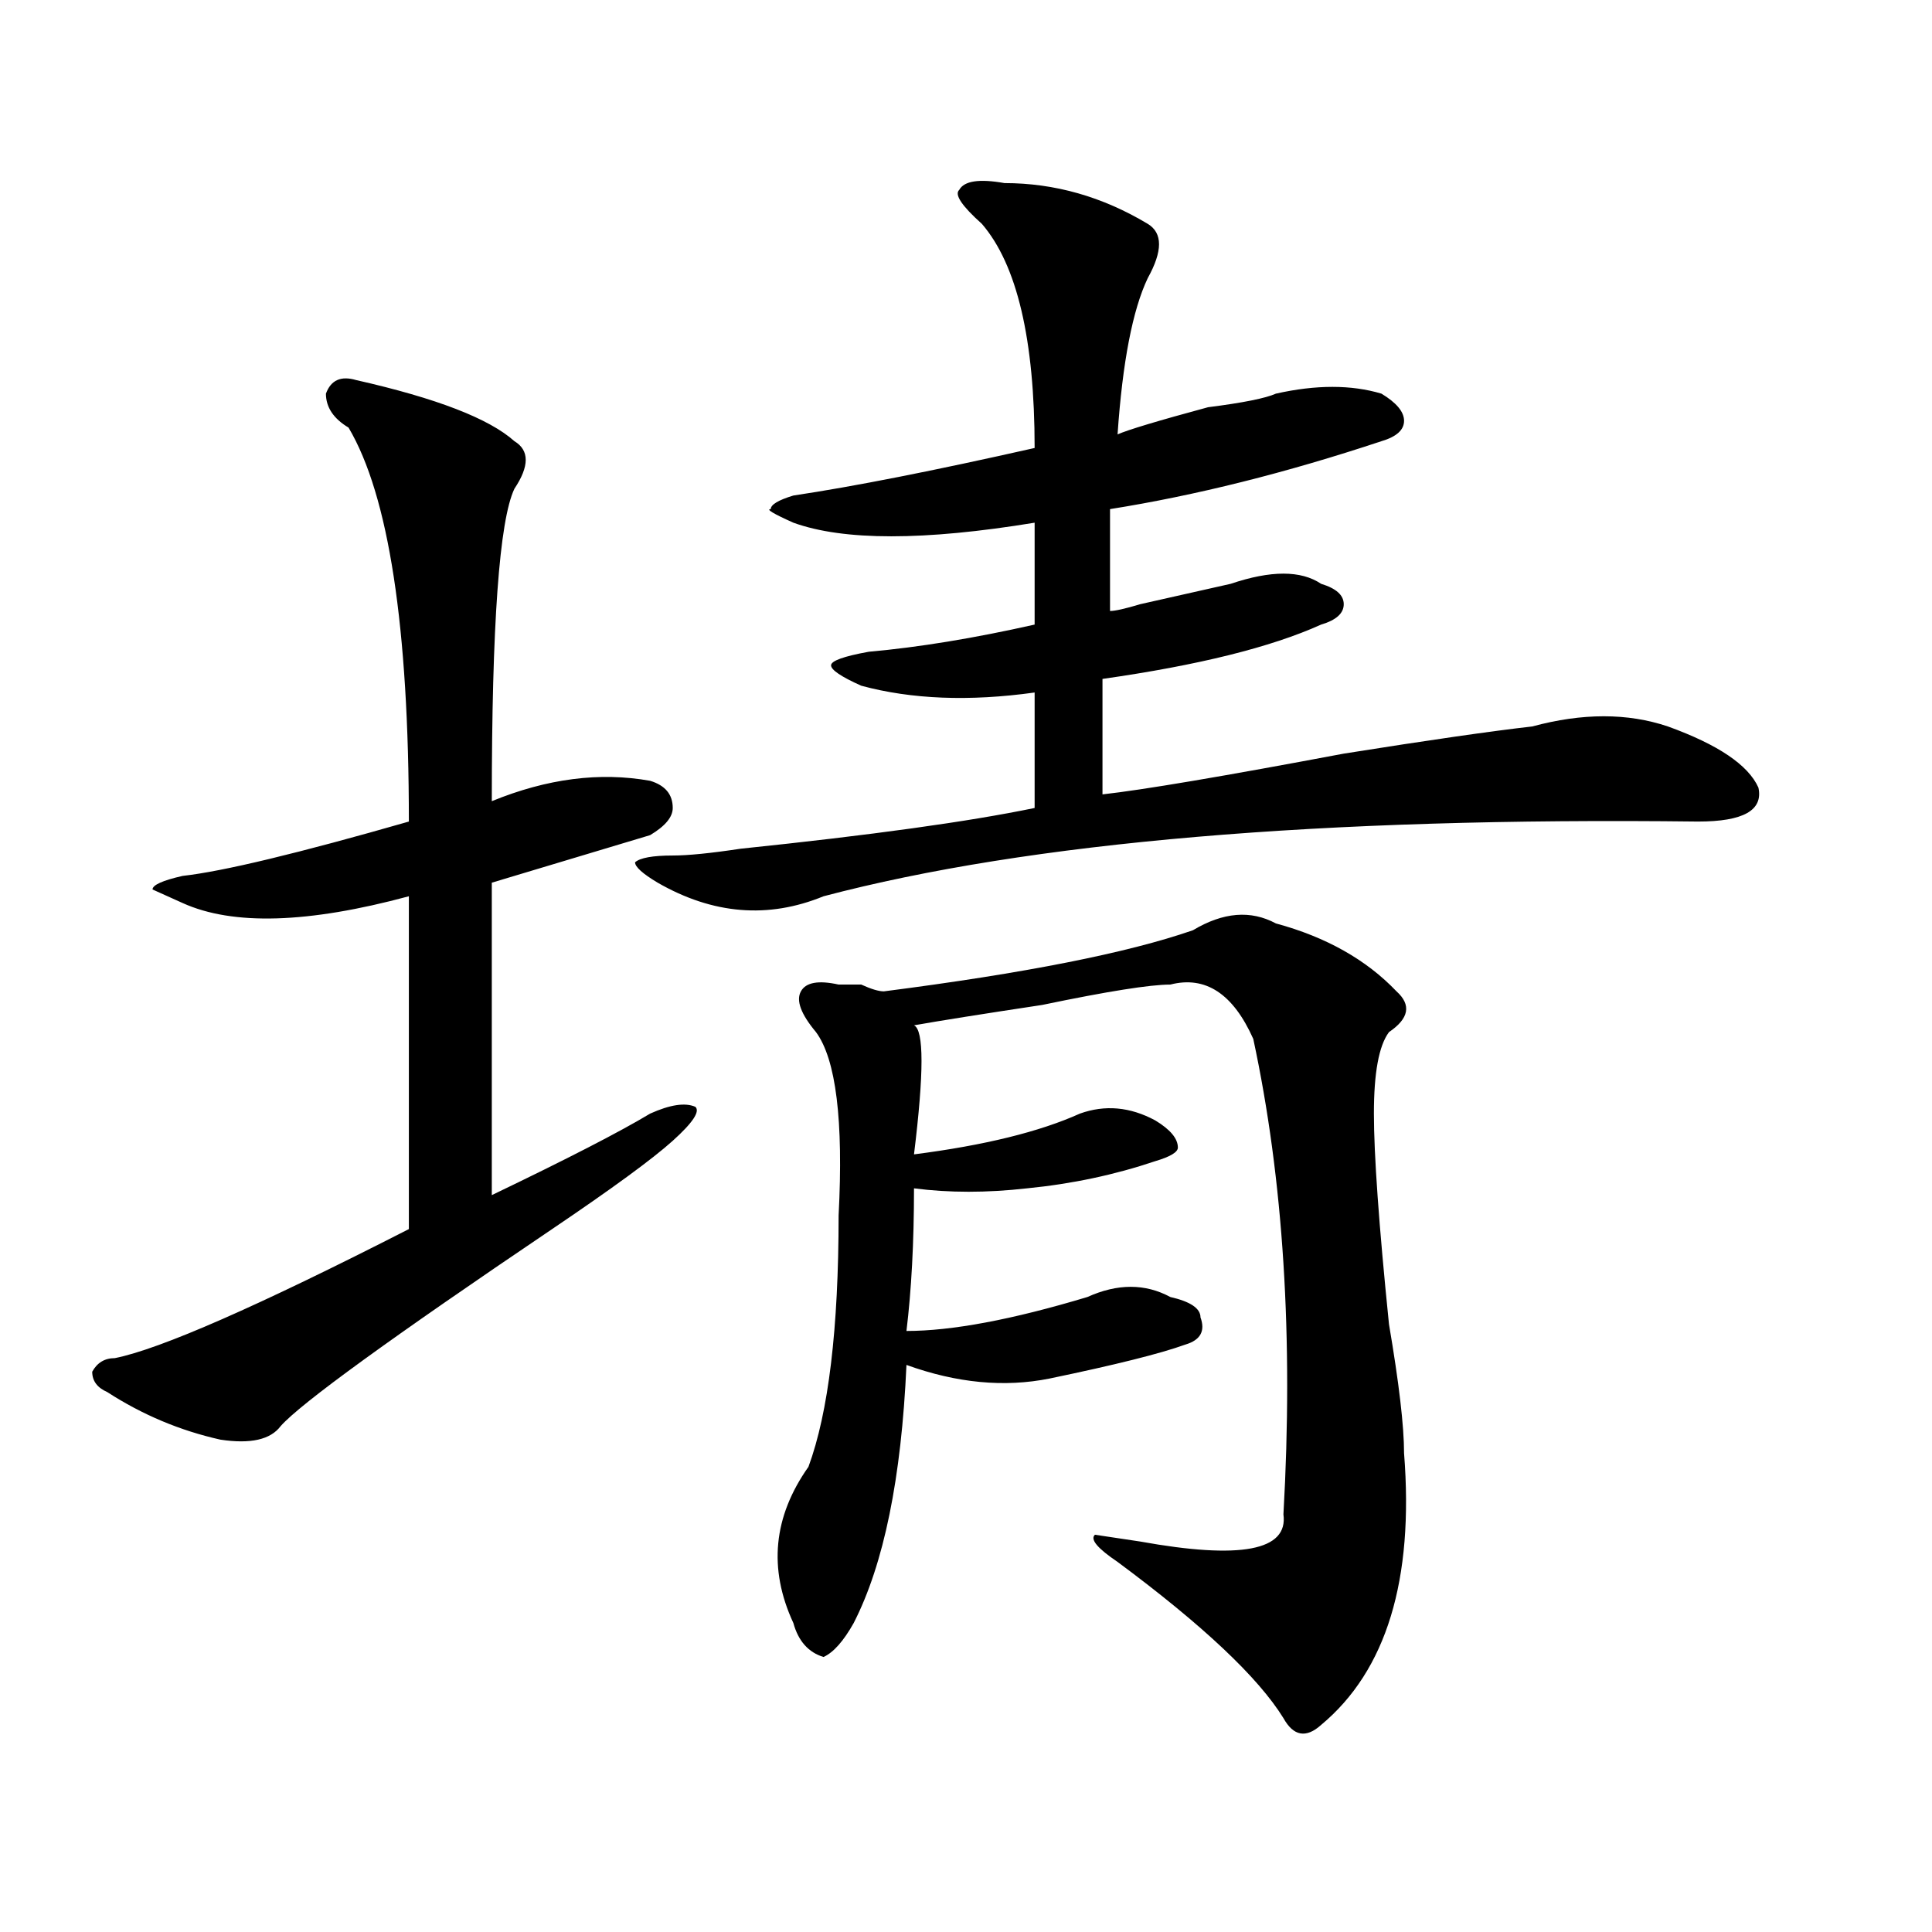
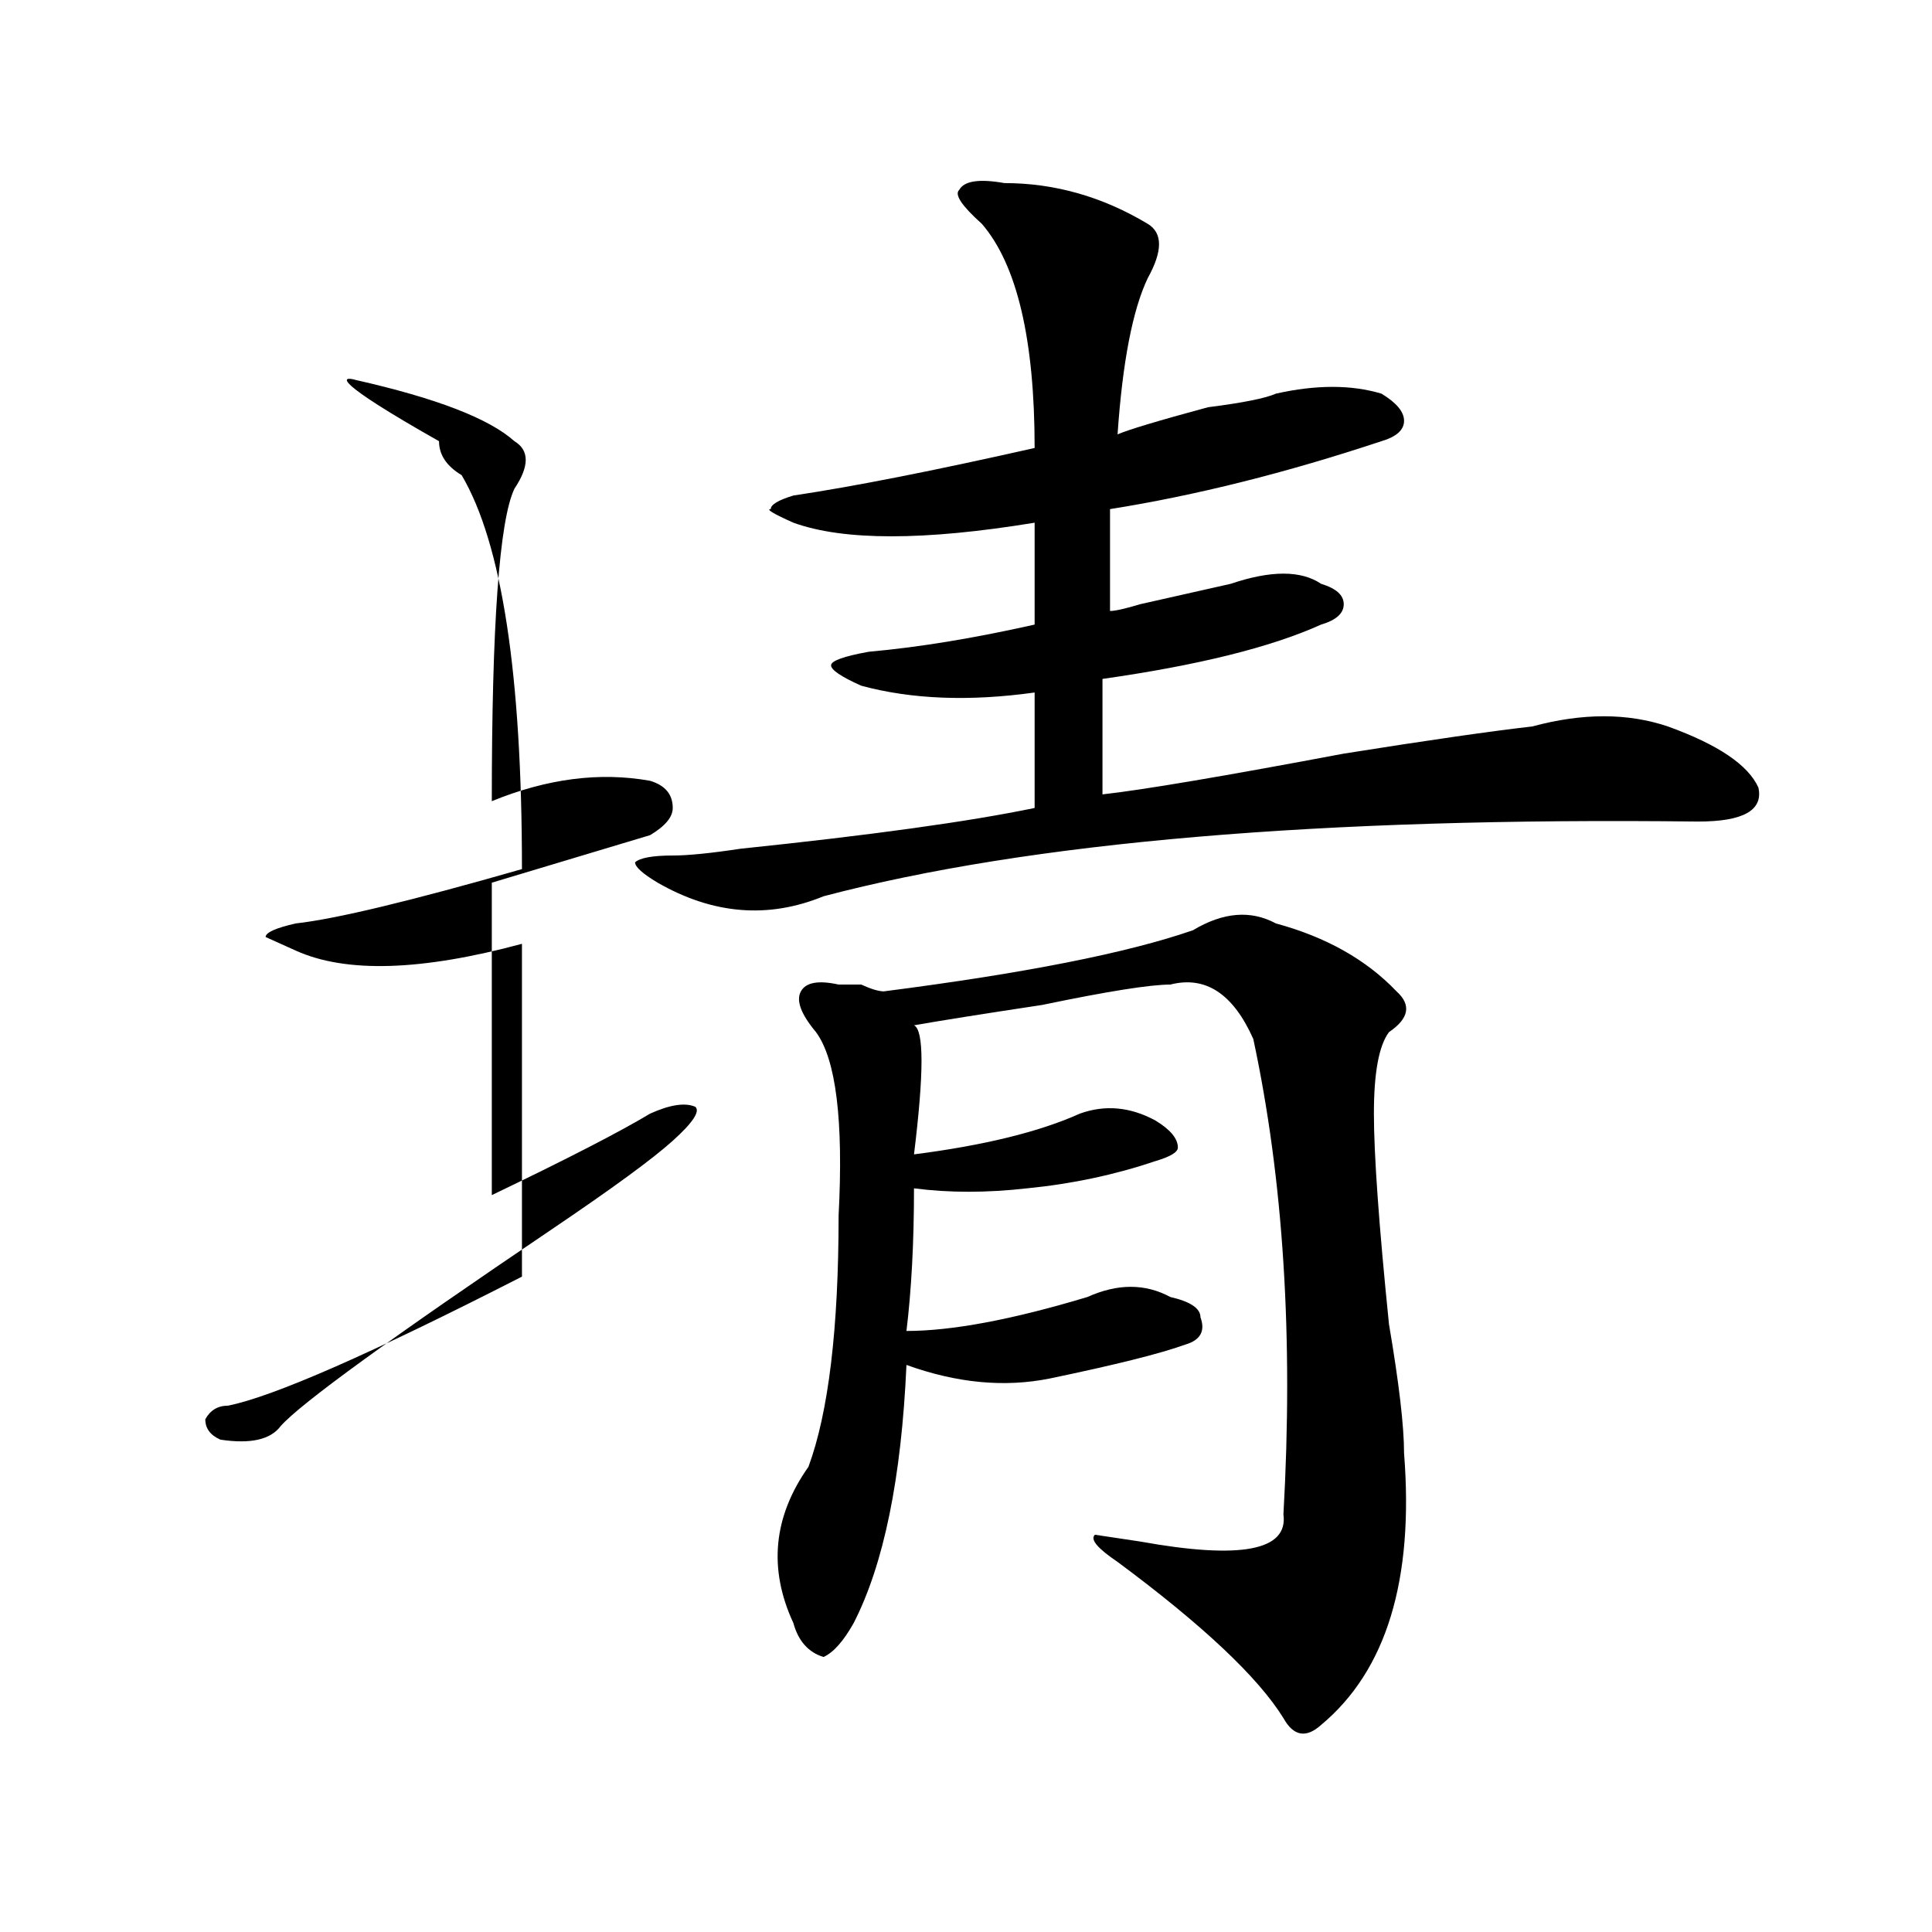
<svg xmlns="http://www.w3.org/2000/svg" version="1.1" id="图层_1" x="0px" y="0px" width="1000px" height="1000px" viewBox="0 0 1000 1000" enable-background="new 0 0 1000 1000" xml:space="preserve">
-   <path d="M184.313,196.719c41.585,9.394,68.901,19.94,81.949,31.641c7.805,4.724,7.805,12.909,0,24.609  c-7.805,16.425-11.707,70.313-11.707,161.719c28.597-11.7,55.913-15.216,81.949-10.547c7.805,2.362,11.707,7.031,11.707,14.063  c0,4.724-3.902,9.394-11.707,14.063c-23.414,7.031-50.73,15.271-81.949,24.609c0,49.219,0,103.161,0,161.719  c39.023-18.731,66.34-32.794,81.949-42.188c10.366-4.669,18.171-5.823,23.414-3.516c2.562,2.362-1.341,8.239-11.707,17.578  c-10.427,9.394-31.219,24.609-62.438,45.703c-83.29,56.25-130.118,90.253-140.484,101.953c-5.243,7.031-15.609,9.394-31.219,7.031  c-20.853-4.669-40.364-12.854-58.535-24.609c-5.243-2.308-7.805-5.823-7.805-10.547c2.562-4.669,6.464-7.031,11.707-7.031  c23.414-4.669,74.145-26.917,152.191-66.797c0-58.558,0-116.016,0-172.266c-52.071,14.063-91.095,15.271-117.07,3.516l-15.609-7.031  c0-2.308,5.183-4.669,15.609-7.031c20.792-2.308,59.815-11.7,117.07-28.125c0-100.745-10.427-168.75-31.219-203.906  c-7.805-4.669-11.707-10.547-11.707-17.578C171.265,196.719,176.508,194.411,184.313,196.719z M519.914,94.766  c25.976,0,50.73,7.031,74.145,21.094c7.805,4.724,7.805,14.063,0,28.125c-7.805,16.425-13.048,43.396-15.609,80.859  c5.183-2.308,20.792-7.031,46.828-14.063c18.171-2.308,29.878-4.669,35.121-7.031c20.792-4.669,39.023-4.669,54.633,0  c7.805,4.724,11.707,9.394,11.707,14.063c0,4.724-3.902,8.239-11.707,10.547c-49.45,16.425-96.278,28.125-140.484,35.156  c0,16.425,0,34.003,0,52.734c2.562,0,7.805-1.153,15.609-3.516c20.792-4.669,36.401-8.185,46.828-10.547  c20.792-7.031,36.401-7.031,46.828,0c7.805,2.362,11.707,5.878,11.707,10.547c0,4.724-3.902,8.239-11.707,10.547  c-26.036,11.755-63.778,21.094-113.168,28.125c0,23.456,0,43.396,0,59.766c20.792-2.308,62.438-9.339,124.875-21.094  c44.206-7.031,76.706-11.7,97.559-14.063c25.976-7.031,49.39-7.031,70.242,0c25.976,9.394,41.585,19.94,46.828,31.641  c2.562,11.755-7.805,17.578-31.219,17.578c-195.117-2.308-346.028,10.547-452.672,38.672c-28.657,11.755-57.255,9.394-85.852-7.031  c-7.805-4.669-11.707-8.185-11.707-10.547c2.562-2.308,9.085-3.516,19.512-3.516c7.805,0,19.512-1.153,35.121-3.516  c67.62-7.031,118.351-14.063,152.191-21.094c0-21.094,0-40.979,0-59.766c-33.841,4.724-63.778,3.516-89.754-3.516  c-10.427-4.669-15.609-8.185-15.609-10.547c0-2.308,6.464-4.669,19.512-7.031c25.976-2.308,54.633-7.031,85.852-14.063  c0-18.731,0-36.31,0-52.734c-57.255,9.394-98.899,9.394-124.875,0c-10.427-4.669-14.329-7.031-11.707-7.031  c0-2.308,3.902-4.669,11.707-7.031c31.219-4.669,72.804-12.854,124.875-24.609c0-56.25-9.146-94.922-27.316-116.016  c-10.427-9.339-14.329-15.216-11.707-17.578C499.062,93.612,506.866,92.458,519.914,94.766z M660.398,477.969  c25.976,7.031,46.828,18.786,62.438,35.156c7.805,7.031,6.464,14.063-3.902,21.094c-5.243,7.031-7.805,21.094-7.805,42.188  s2.562,57.458,7.805,108.984c5.183,30.487,7.805,52.734,7.805,66.797c5.183,65.588-9.146,112.5-42.926,140.625  c-7.805,7.031-14.329,5.822-19.512-3.516c-13.048-21.094-41.646-48.065-85.852-80.859c-10.427-7.031-14.329-11.7-11.707-14.063  l23.414,3.516c52.011,9.394,76.706,4.724,74.145-14.063c5.183-91.406,0-173.419-15.609-246.094  c-10.427-23.401-24.755-32.794-42.926-28.125c-10.427,0-32.56,3.516-66.34,10.547c-31.219,4.724-53.353,8.239-66.34,10.547  c5.183,2.362,5.183,24.609,0,66.797c36.401-4.669,64.999-11.7,85.852-21.094c12.987-4.669,25.976-3.516,39.023,3.516  c7.805,4.724,11.707,9.394,11.707,14.063c0,2.362-3.902,4.724-11.707,7.031c-20.853,7.031-42.926,11.755-66.34,14.063  c-20.853,2.362-40.364,2.362-58.535,0c0,28.125-1.341,52.734-3.902,73.828c23.414,0,54.633-5.823,93.656-17.578  c15.609-7.031,29.878-7.031,42.926,0c10.366,2.362,15.609,5.878,15.609,10.547c2.562,7.031,0,11.755-7.805,14.063  c-13.048,4.724-36.462,10.547-70.242,17.578c-23.414,4.724-48.169,2.362-74.145-7.031c-2.622,58.612-11.707,103.106-27.316,133.594  c-5.243,9.338-10.427,15.216-15.609,17.578c-7.805-2.362-13.048-8.24-15.609-17.578c-13.048-28.125-10.427-55.042,7.805-80.859  c10.366-28.125,15.609-71.466,15.609-130.078c2.562-49.219-1.341-80.859-11.707-94.922c-7.805-9.339-10.427-16.37-7.805-21.094  c2.562-4.669,9.085-5.823,19.512-3.516c2.562,0,6.464,0,11.707,0c5.183,2.362,9.085,3.516,11.707,3.516  c72.804-9.339,126.155-19.886,159.996-31.641C633.082,472.146,647.351,470.938,660.398,477.969z" />
+   <path d="M184.313,196.719c41.585,9.394,68.901,19.94,81.949,31.641c7.805,4.724,7.805,12.909,0,24.609  c-7.805,16.425-11.707,70.313-11.707,161.719c28.597-11.7,55.913-15.216,81.949-10.547c7.805,2.362,11.707,7.031,11.707,14.063  c0,4.724-3.902,9.394-11.707,14.063c-23.414,7.031-50.73,15.271-81.949,24.609c0,49.219,0,103.161,0,161.719  c39.023-18.731,66.34-32.794,81.949-42.188c10.366-4.669,18.171-5.823,23.414-3.516c2.562,2.362-1.341,8.239-11.707,17.578  c-10.427,9.394-31.219,24.609-62.438,45.703c-83.29,56.25-130.118,90.253-140.484,101.953c-5.243,7.031-15.609,9.394-31.219,7.031  c-5.243-2.308-7.805-5.823-7.805-10.547c2.562-4.669,6.464-7.031,11.707-7.031  c23.414-4.669,74.145-26.917,152.191-66.797c0-58.558,0-116.016,0-172.266c-52.071,14.063-91.095,15.271-117.07,3.516l-15.609-7.031  c0-2.308,5.183-4.669,15.609-7.031c20.792-2.308,59.815-11.7,117.07-28.125c0-100.745-10.427-168.75-31.219-203.906  c-7.805-4.669-11.707-10.547-11.707-17.578C171.265,196.719,176.508,194.411,184.313,196.719z M519.914,94.766  c25.976,0,50.73,7.031,74.145,21.094c7.805,4.724,7.805,14.063,0,28.125c-7.805,16.425-13.048,43.396-15.609,80.859  c5.183-2.308,20.792-7.031,46.828-14.063c18.171-2.308,29.878-4.669,35.121-7.031c20.792-4.669,39.023-4.669,54.633,0  c7.805,4.724,11.707,9.394,11.707,14.063c0,4.724-3.902,8.239-11.707,10.547c-49.45,16.425-96.278,28.125-140.484,35.156  c0,16.425,0,34.003,0,52.734c2.562,0,7.805-1.153,15.609-3.516c20.792-4.669,36.401-8.185,46.828-10.547  c20.792-7.031,36.401-7.031,46.828,0c7.805,2.362,11.707,5.878,11.707,10.547c0,4.724-3.902,8.239-11.707,10.547  c-26.036,11.755-63.778,21.094-113.168,28.125c0,23.456,0,43.396,0,59.766c20.792-2.308,62.438-9.339,124.875-21.094  c44.206-7.031,76.706-11.7,97.559-14.063c25.976-7.031,49.39-7.031,70.242,0c25.976,9.394,41.585,19.94,46.828,31.641  c2.562,11.755-7.805,17.578-31.219,17.578c-195.117-2.308-346.028,10.547-452.672,38.672c-28.657,11.755-57.255,9.394-85.852-7.031  c-7.805-4.669-11.707-8.185-11.707-10.547c2.562-2.308,9.085-3.516,19.512-3.516c7.805,0,19.512-1.153,35.121-3.516  c67.62-7.031,118.351-14.063,152.191-21.094c0-21.094,0-40.979,0-59.766c-33.841,4.724-63.778,3.516-89.754-3.516  c-10.427-4.669-15.609-8.185-15.609-10.547c0-2.308,6.464-4.669,19.512-7.031c25.976-2.308,54.633-7.031,85.852-14.063  c0-18.731,0-36.31,0-52.734c-57.255,9.394-98.899,9.394-124.875,0c-10.427-4.669-14.329-7.031-11.707-7.031  c0-2.308,3.902-4.669,11.707-7.031c31.219-4.669,72.804-12.854,124.875-24.609c0-56.25-9.146-94.922-27.316-116.016  c-10.427-9.339-14.329-15.216-11.707-17.578C499.062,93.612,506.866,92.458,519.914,94.766z M660.398,477.969  c25.976,7.031,46.828,18.786,62.438,35.156c7.805,7.031,6.464,14.063-3.902,21.094c-5.243,7.031-7.805,21.094-7.805,42.188  s2.562,57.458,7.805,108.984c5.183,30.487,7.805,52.734,7.805,66.797c5.183,65.588-9.146,112.5-42.926,140.625  c-7.805,7.031-14.329,5.822-19.512-3.516c-13.048-21.094-41.646-48.065-85.852-80.859c-10.427-7.031-14.329-11.7-11.707-14.063  l23.414,3.516c52.011,9.394,76.706,4.724,74.145-14.063c5.183-91.406,0-173.419-15.609-246.094  c-10.427-23.401-24.755-32.794-42.926-28.125c-10.427,0-32.56,3.516-66.34,10.547c-31.219,4.724-53.353,8.239-66.34,10.547  c5.183,2.362,5.183,24.609,0,66.797c36.401-4.669,64.999-11.7,85.852-21.094c12.987-4.669,25.976-3.516,39.023,3.516  c7.805,4.724,11.707,9.394,11.707,14.063c0,2.362-3.902,4.724-11.707,7.031c-20.853,7.031-42.926,11.755-66.34,14.063  c-20.853,2.362-40.364,2.362-58.535,0c0,28.125-1.341,52.734-3.902,73.828c23.414,0,54.633-5.823,93.656-17.578  c15.609-7.031,29.878-7.031,42.926,0c10.366,2.362,15.609,5.878,15.609,10.547c2.562,7.031,0,11.755-7.805,14.063  c-13.048,4.724-36.462,10.547-70.242,17.578c-23.414,4.724-48.169,2.362-74.145-7.031c-2.622,58.612-11.707,103.106-27.316,133.594  c-5.243,9.338-10.427,15.216-15.609,17.578c-7.805-2.362-13.048-8.24-15.609-17.578c-13.048-28.125-10.427-55.042,7.805-80.859  c10.366-28.125,15.609-71.466,15.609-130.078c2.562-49.219-1.341-80.859-11.707-94.922c-7.805-9.339-10.427-16.37-7.805-21.094  c2.562-4.669,9.085-5.823,19.512-3.516c2.562,0,6.464,0,11.707,0c5.183,2.362,9.085,3.516,11.707,3.516  c72.804-9.339,126.155-19.886,159.996-31.641C633.082,472.146,647.351,470.938,660.398,477.969z" />
</svg>